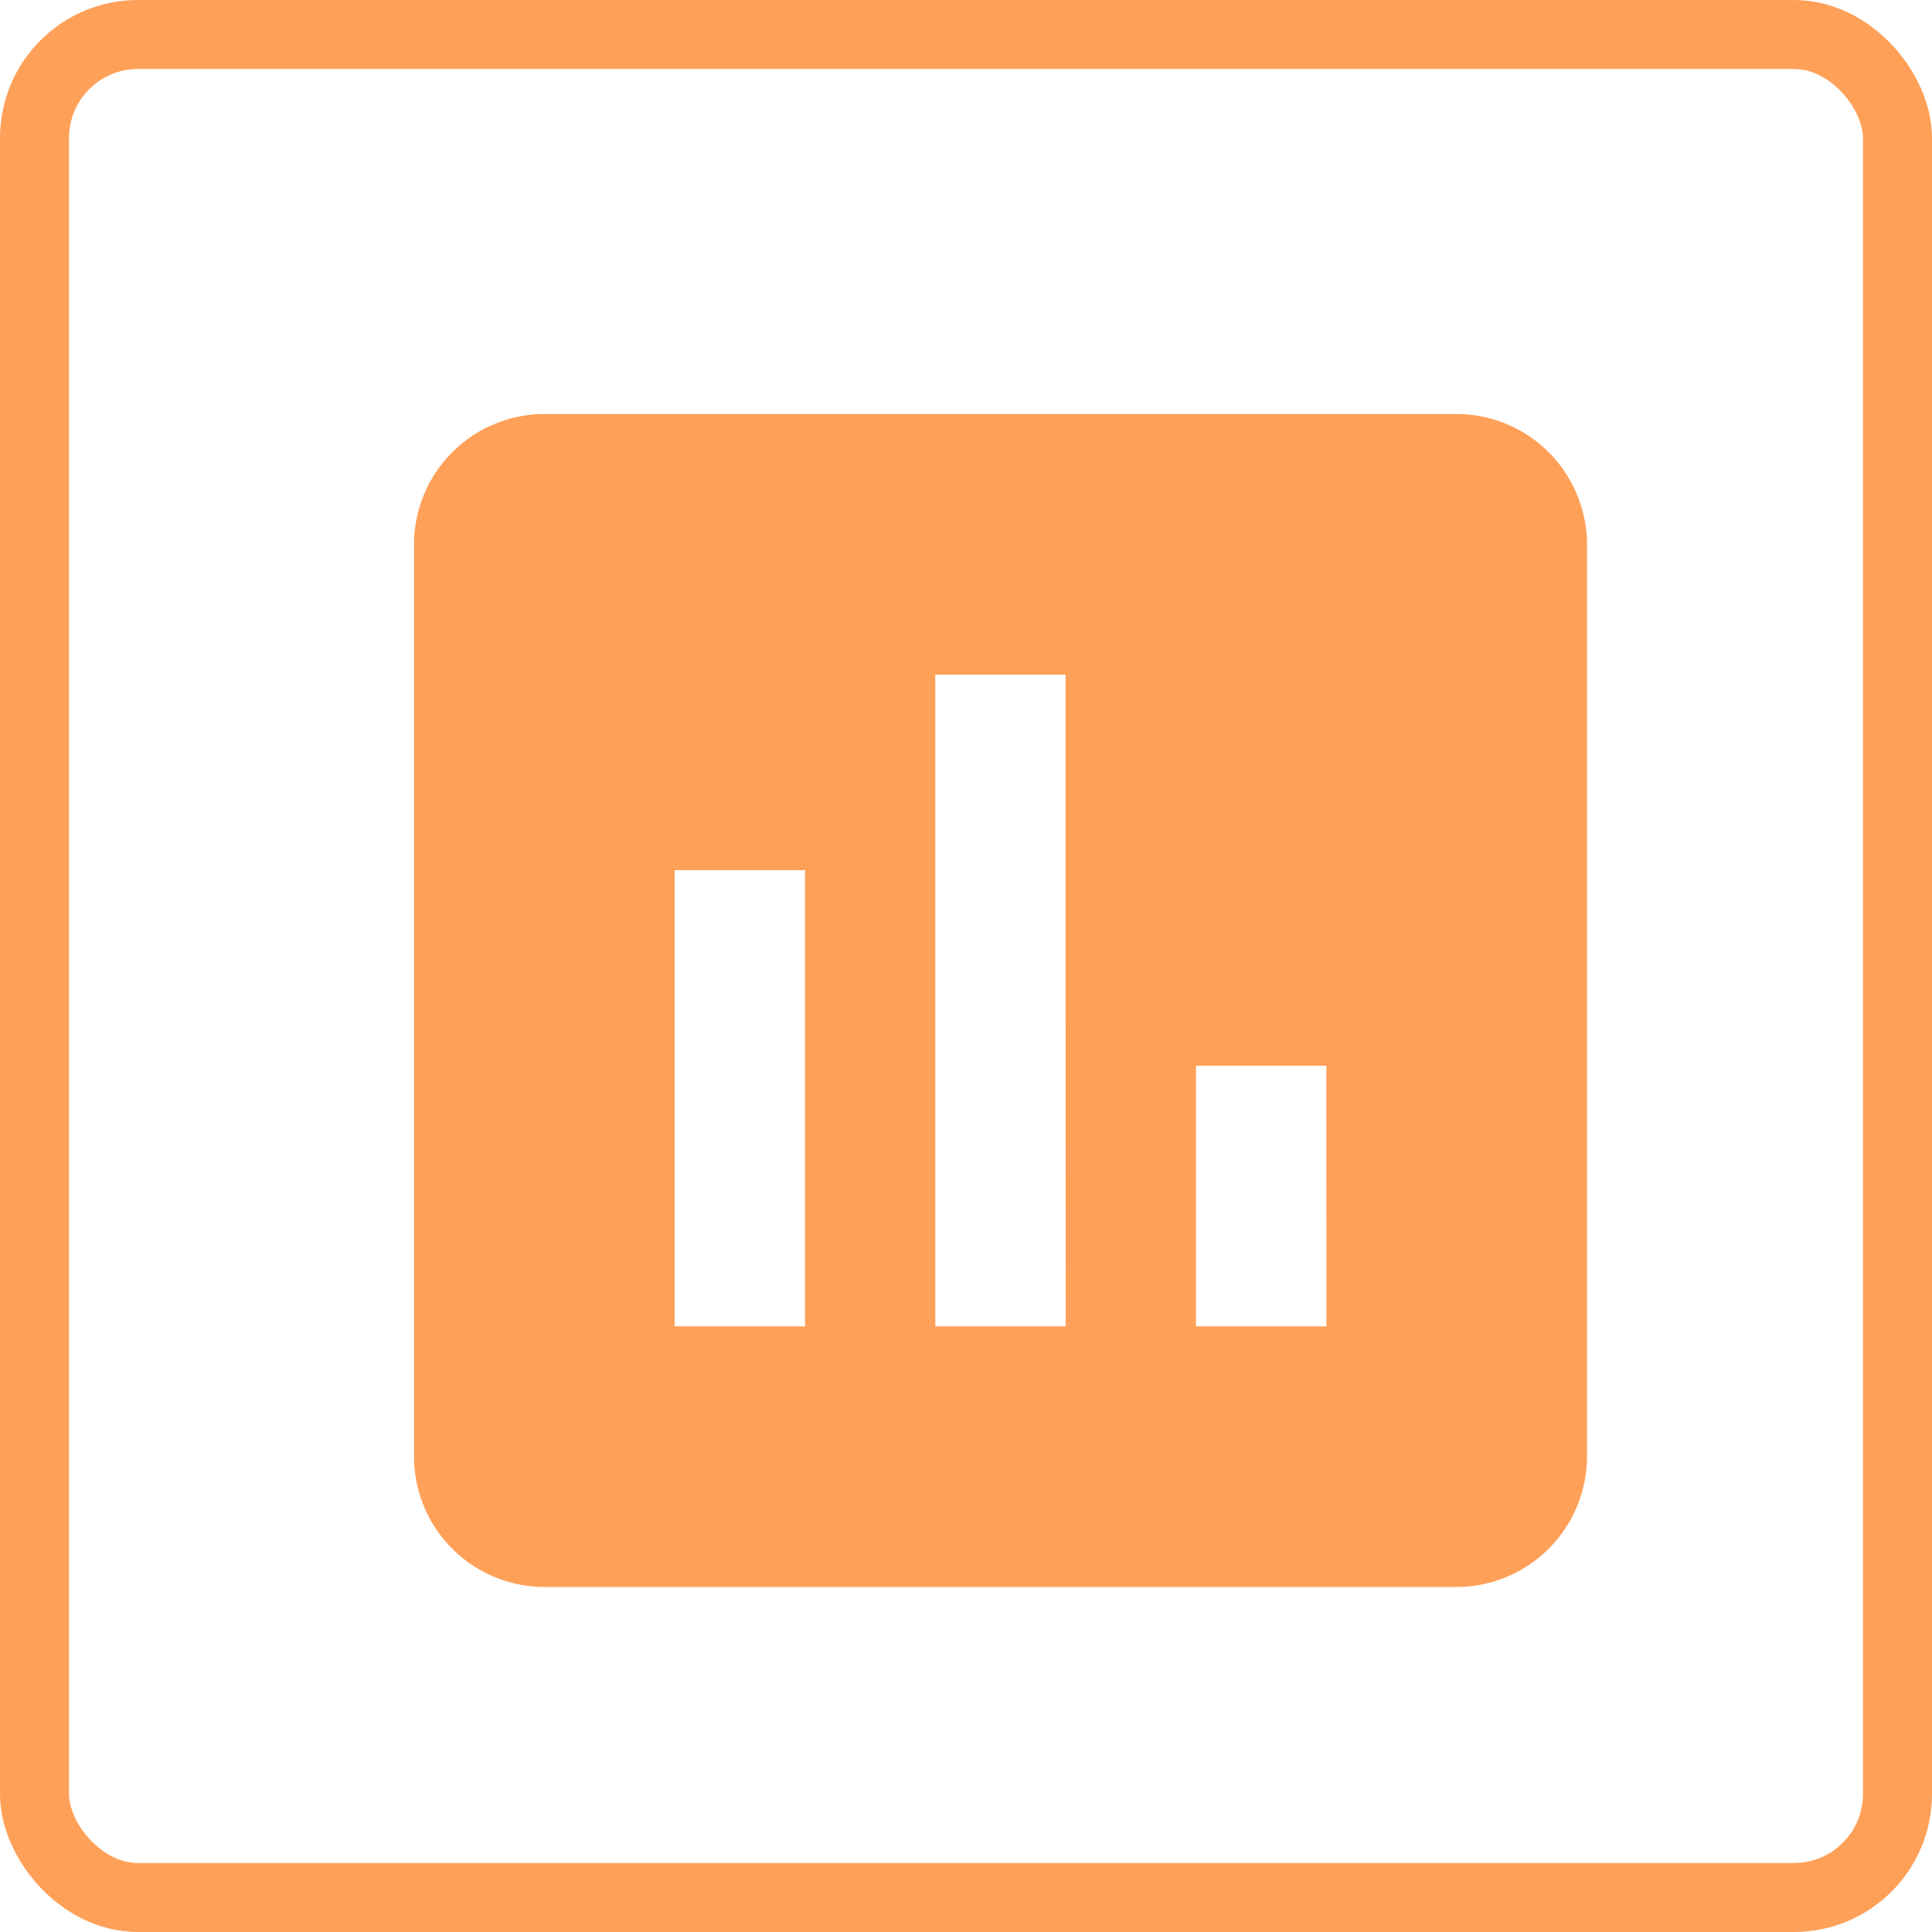
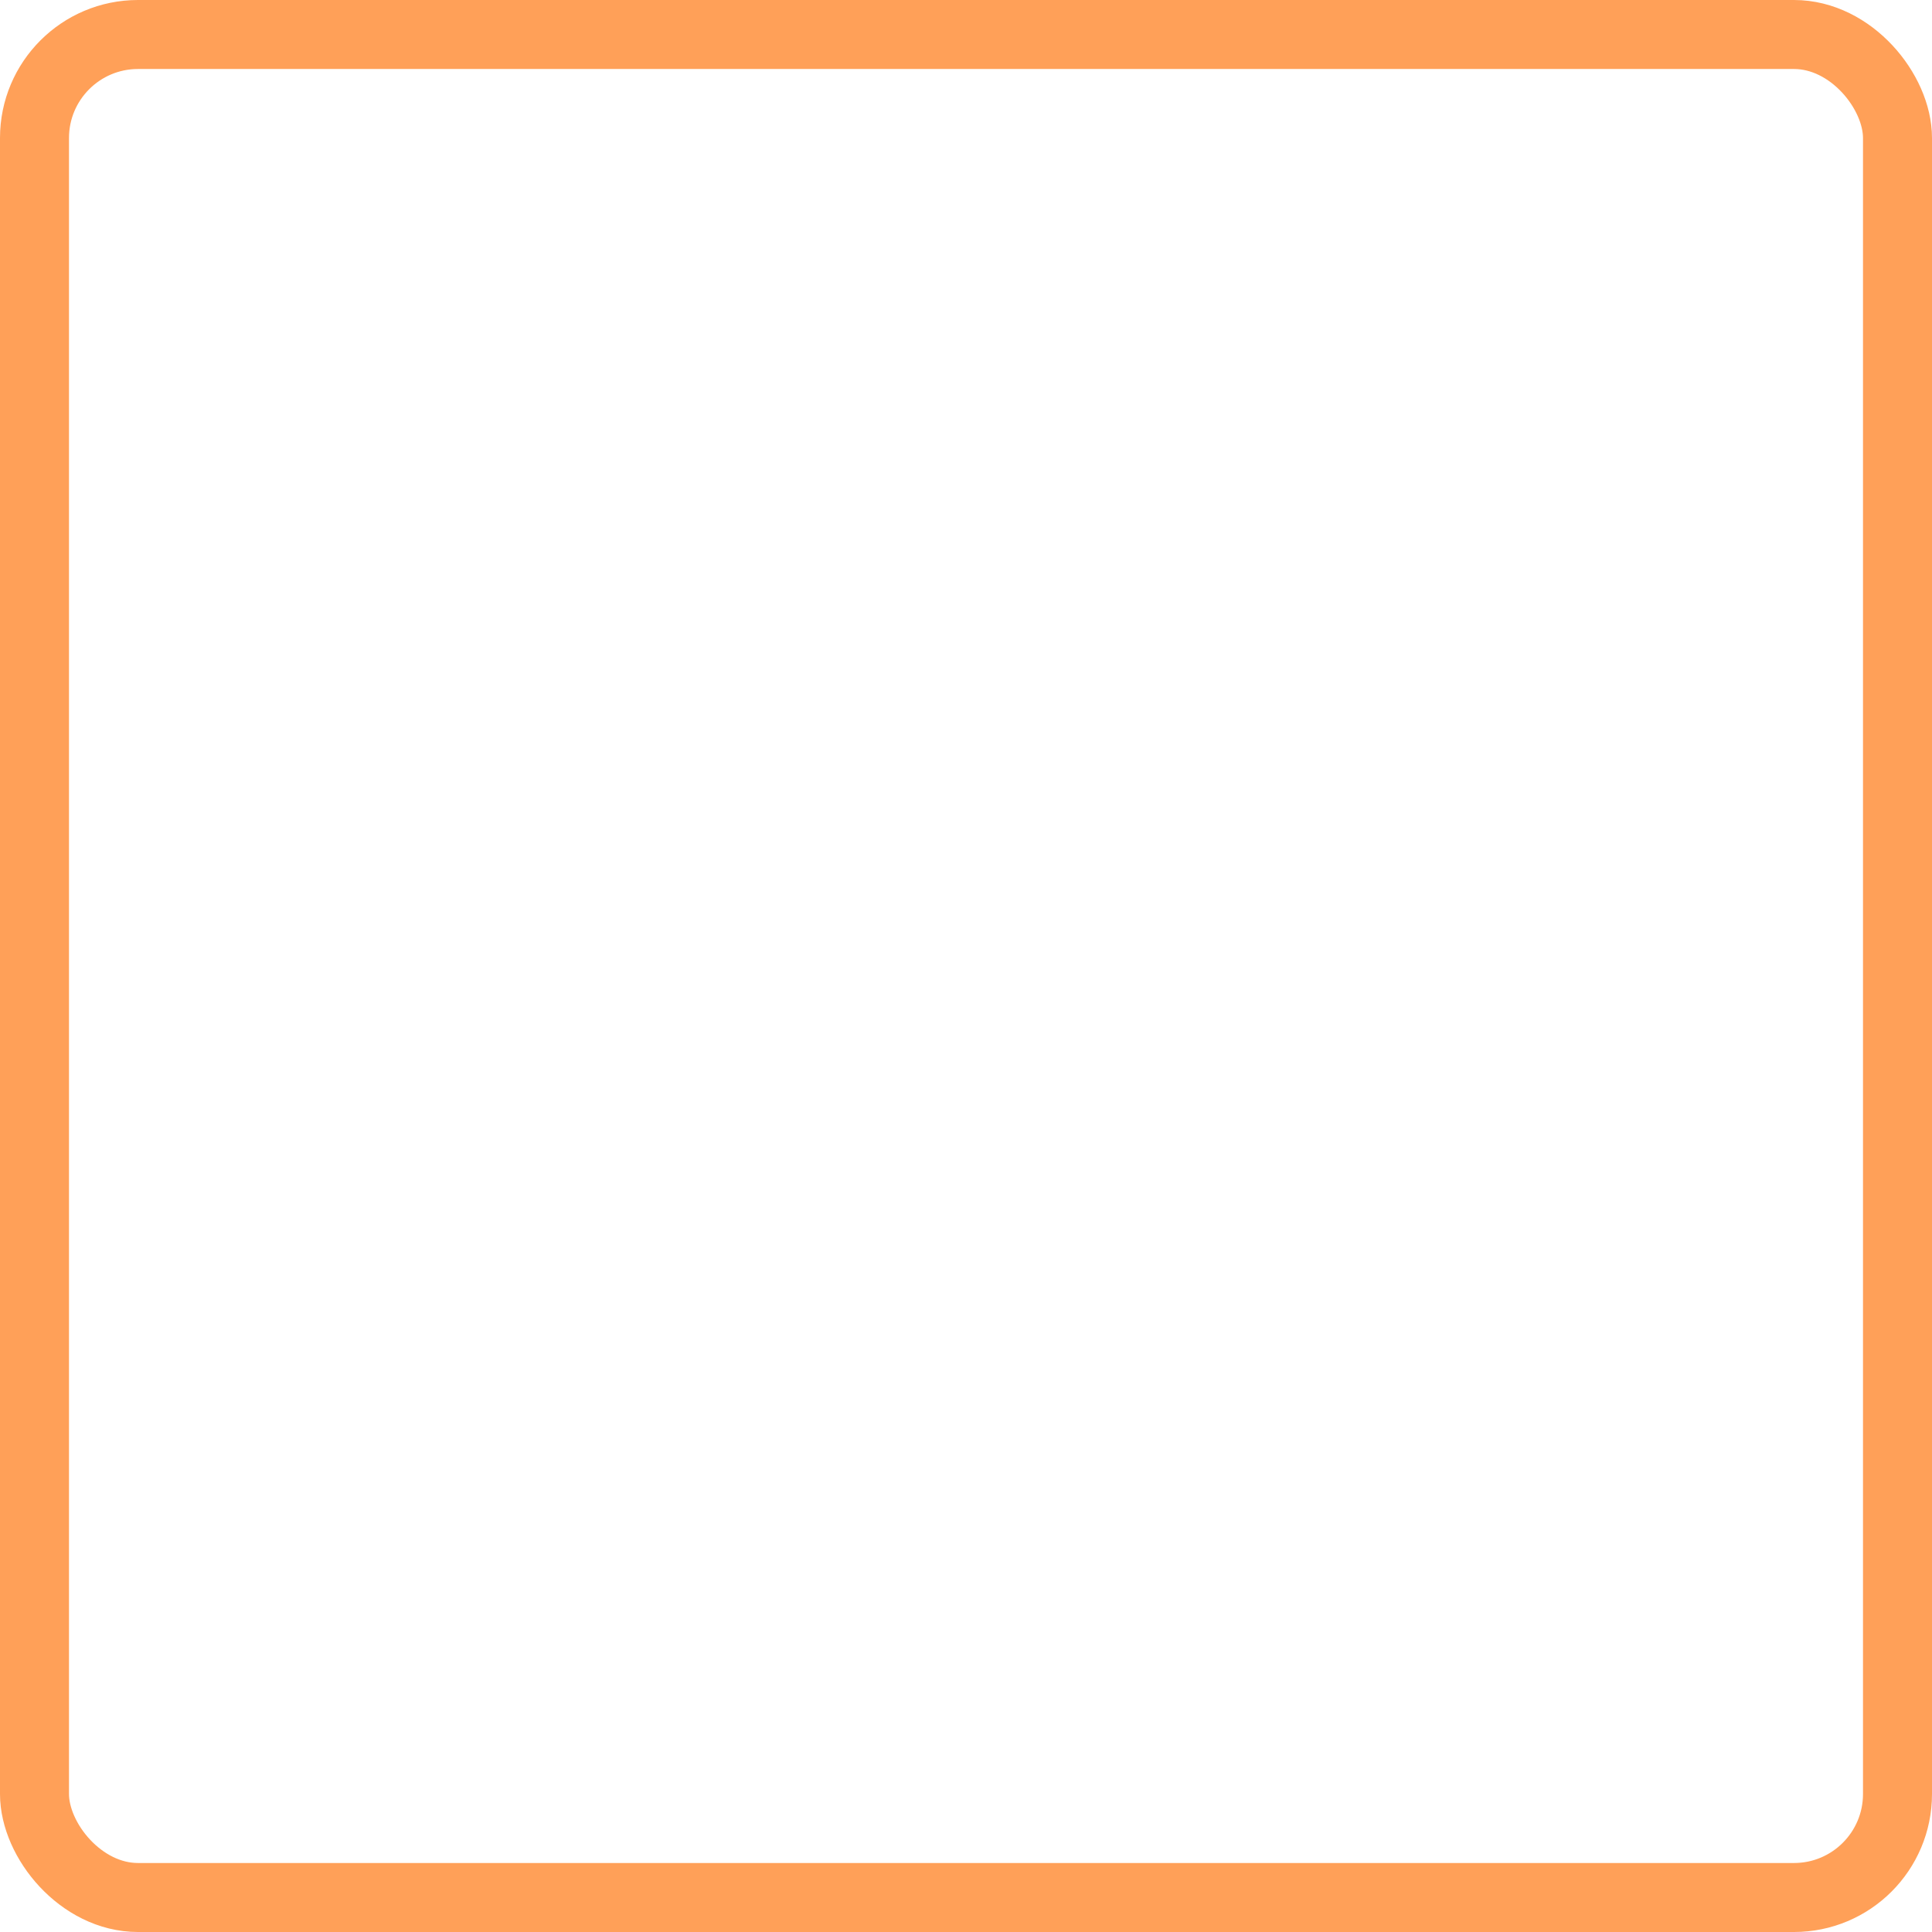
<svg xmlns="http://www.w3.org/2000/svg" width="28" height="28" viewBox="0 0 28 28">
  <defs>
    <clipPath id="clip-path">
-       <rect id="矩形_3335" data-name="矩形 3335" width="17" height="17" fill="#ffa058" />
-     </clipPath>
+       </clipPath>
  </defs>
  <g id="组_14069" data-name="组 14069" transform="translate(-727 -404)">
    <g id="矩形_3317" data-name="矩形 3317" transform="translate(727 404)" fill="none" stroke="#ffa058" stroke-width="1">
      <rect width="28" height="28" rx="2" stroke="none" />
      <rect x="0.5" y="0.5" width="27" height="27" rx="1.5" fill="none" />
    </g>
    <g id="组_12918" data-name="组 12918" transform="translate(733 410)">
      <g id="组_12917" data-name="组 12917" clip-path="url(#clip-path)">
-         <path id="路径_16203" data-name="路径 16203" d="M15.111,0H1.889A1.894,1.894,0,0,0,0,1.889V15.111A1.894,1.894,0,0,0,1.889,17H15.111A1.894,1.894,0,0,0,17,15.111V1.889A1.894,1.894,0,0,0,15.111,0M5.667,13.222H3.778V6.611H5.667Zm3.778,0H7.555V3.778H9.444Zm3.778,0H11.333V9.445h1.889Z" fill="#ffa058" />
+         <path id="路径_16203" data-name="路径 16203" d="M15.111,0H1.889A1.894,1.894,0,0,0,0,1.889V15.111A1.894,1.894,0,0,0,1.889,17H15.111A1.894,1.894,0,0,0,17,15.111V1.889A1.894,1.894,0,0,0,15.111,0H3.778V6.611H5.667Zm3.778,0H7.555V3.778H9.444Zm3.778,0H11.333V9.445h1.889Z" fill="#ffa058" />
      </g>
    </g>
  </g>
</svg>